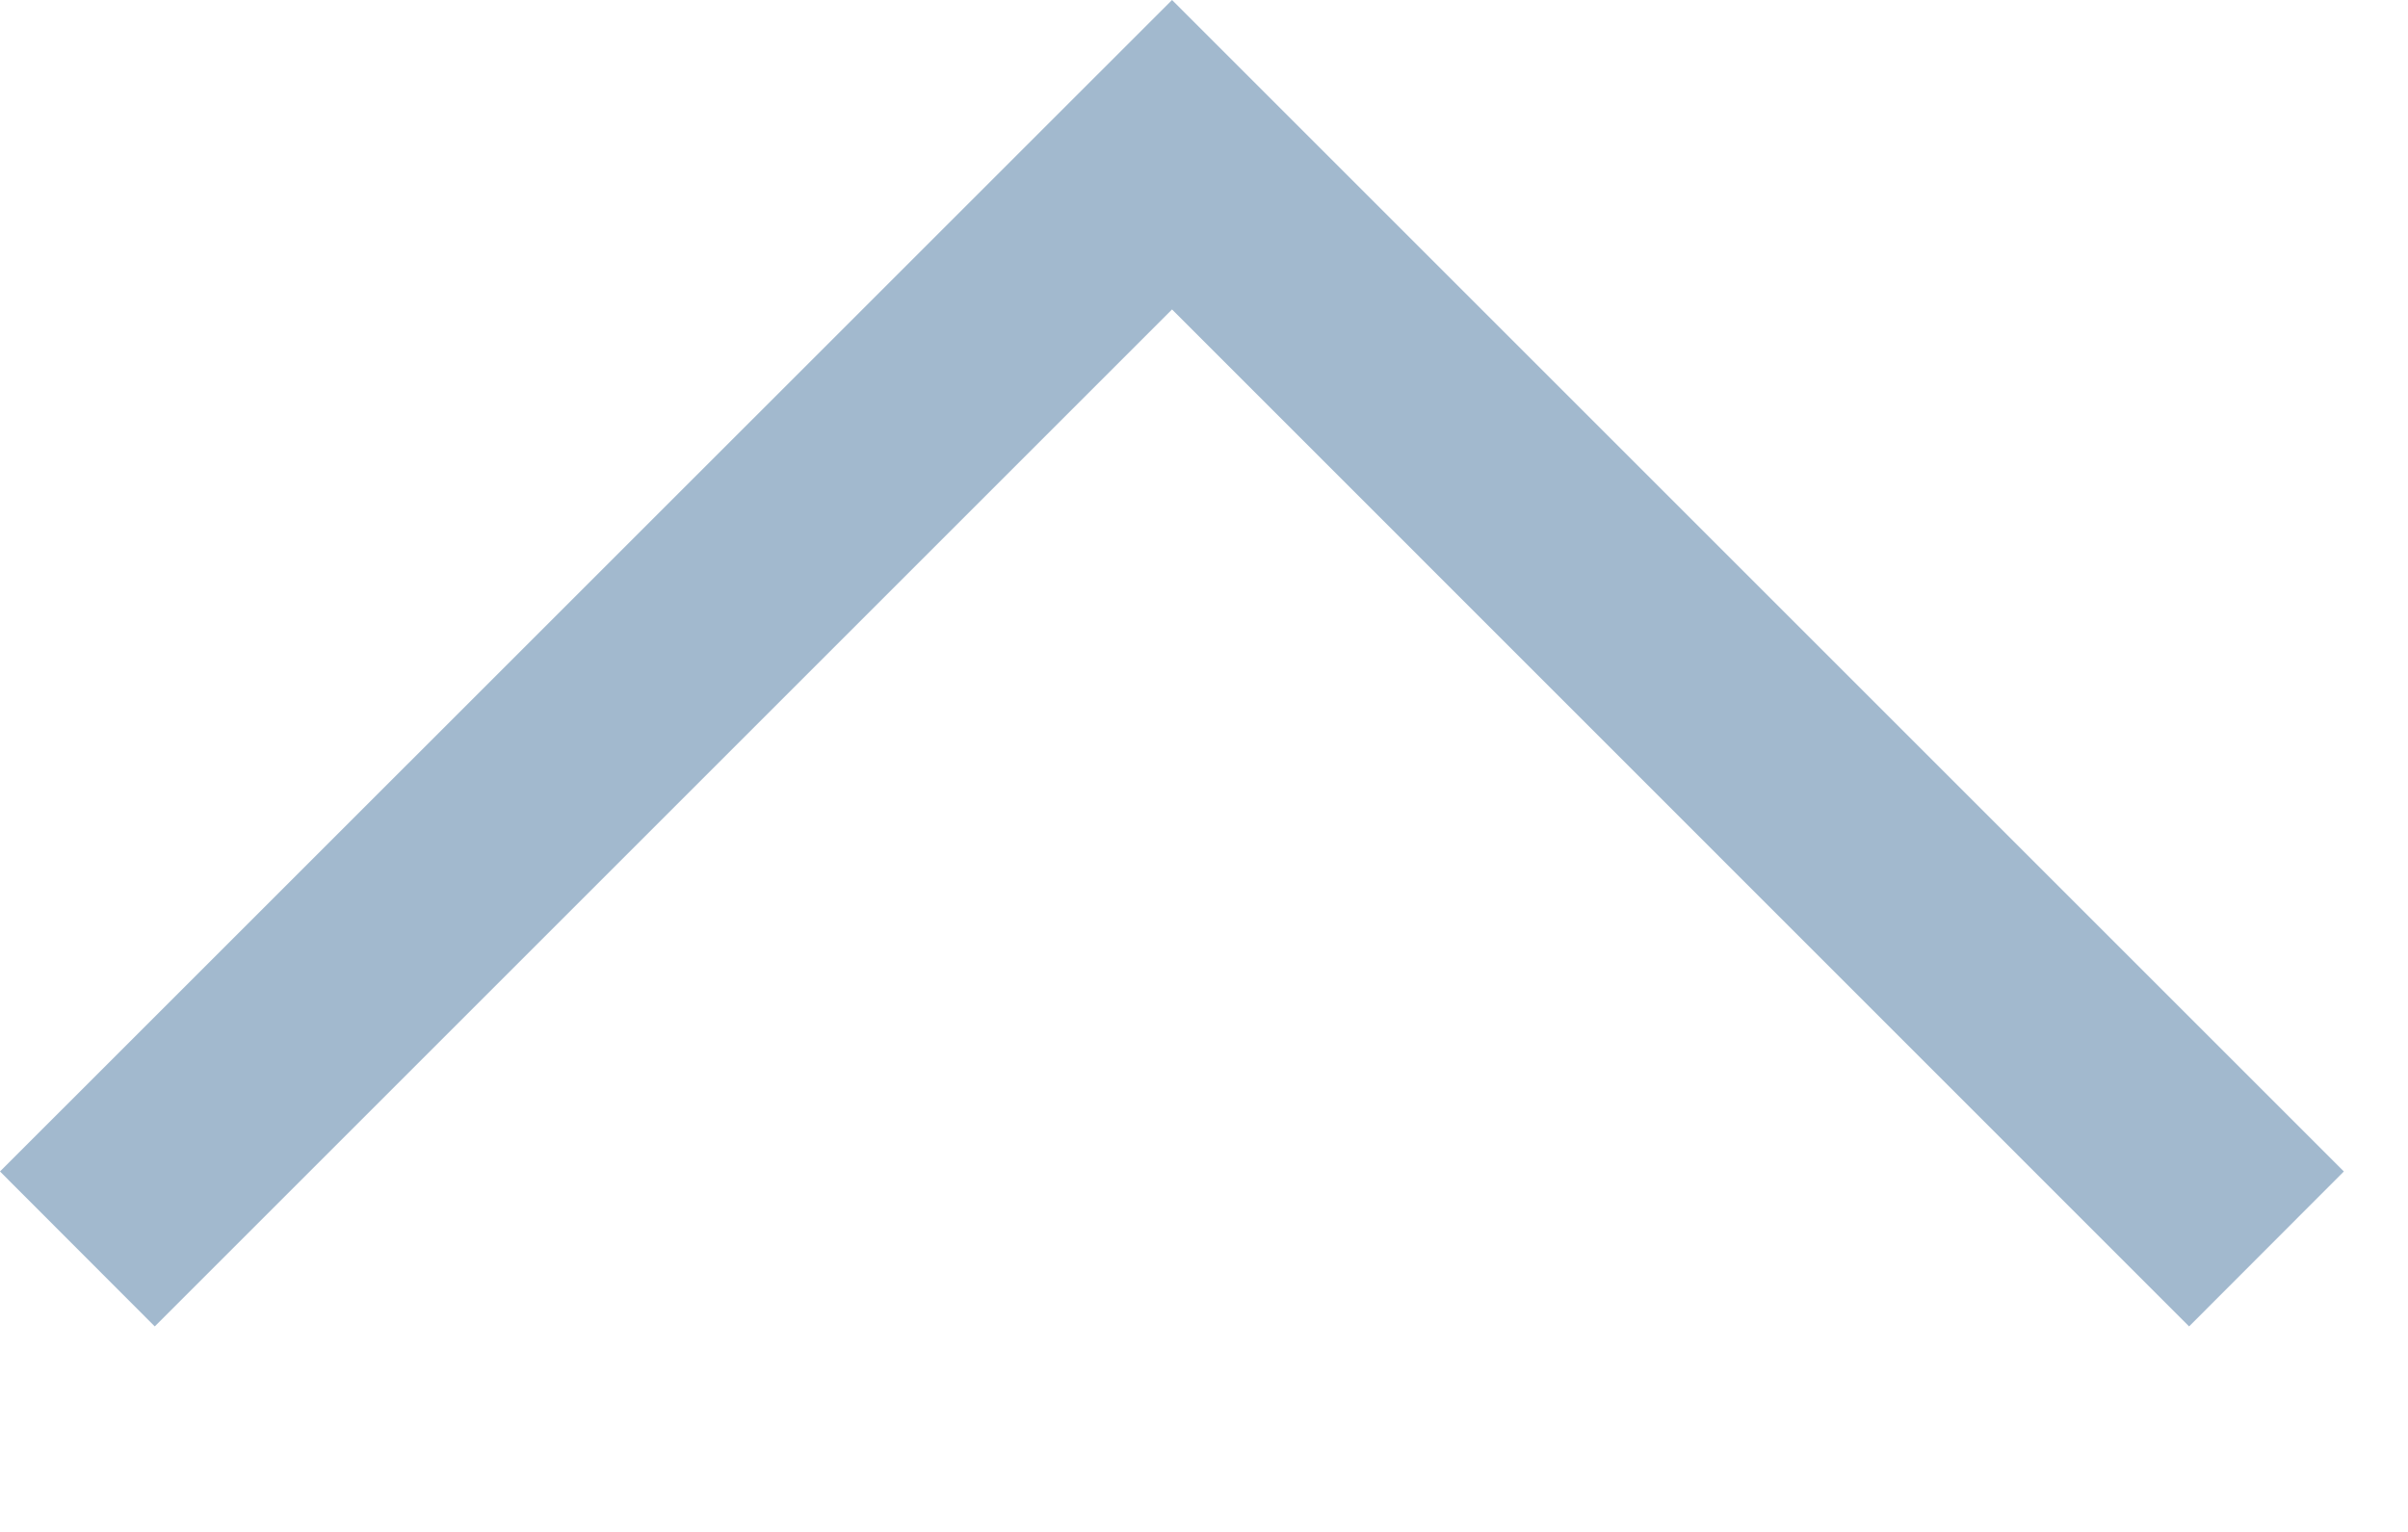
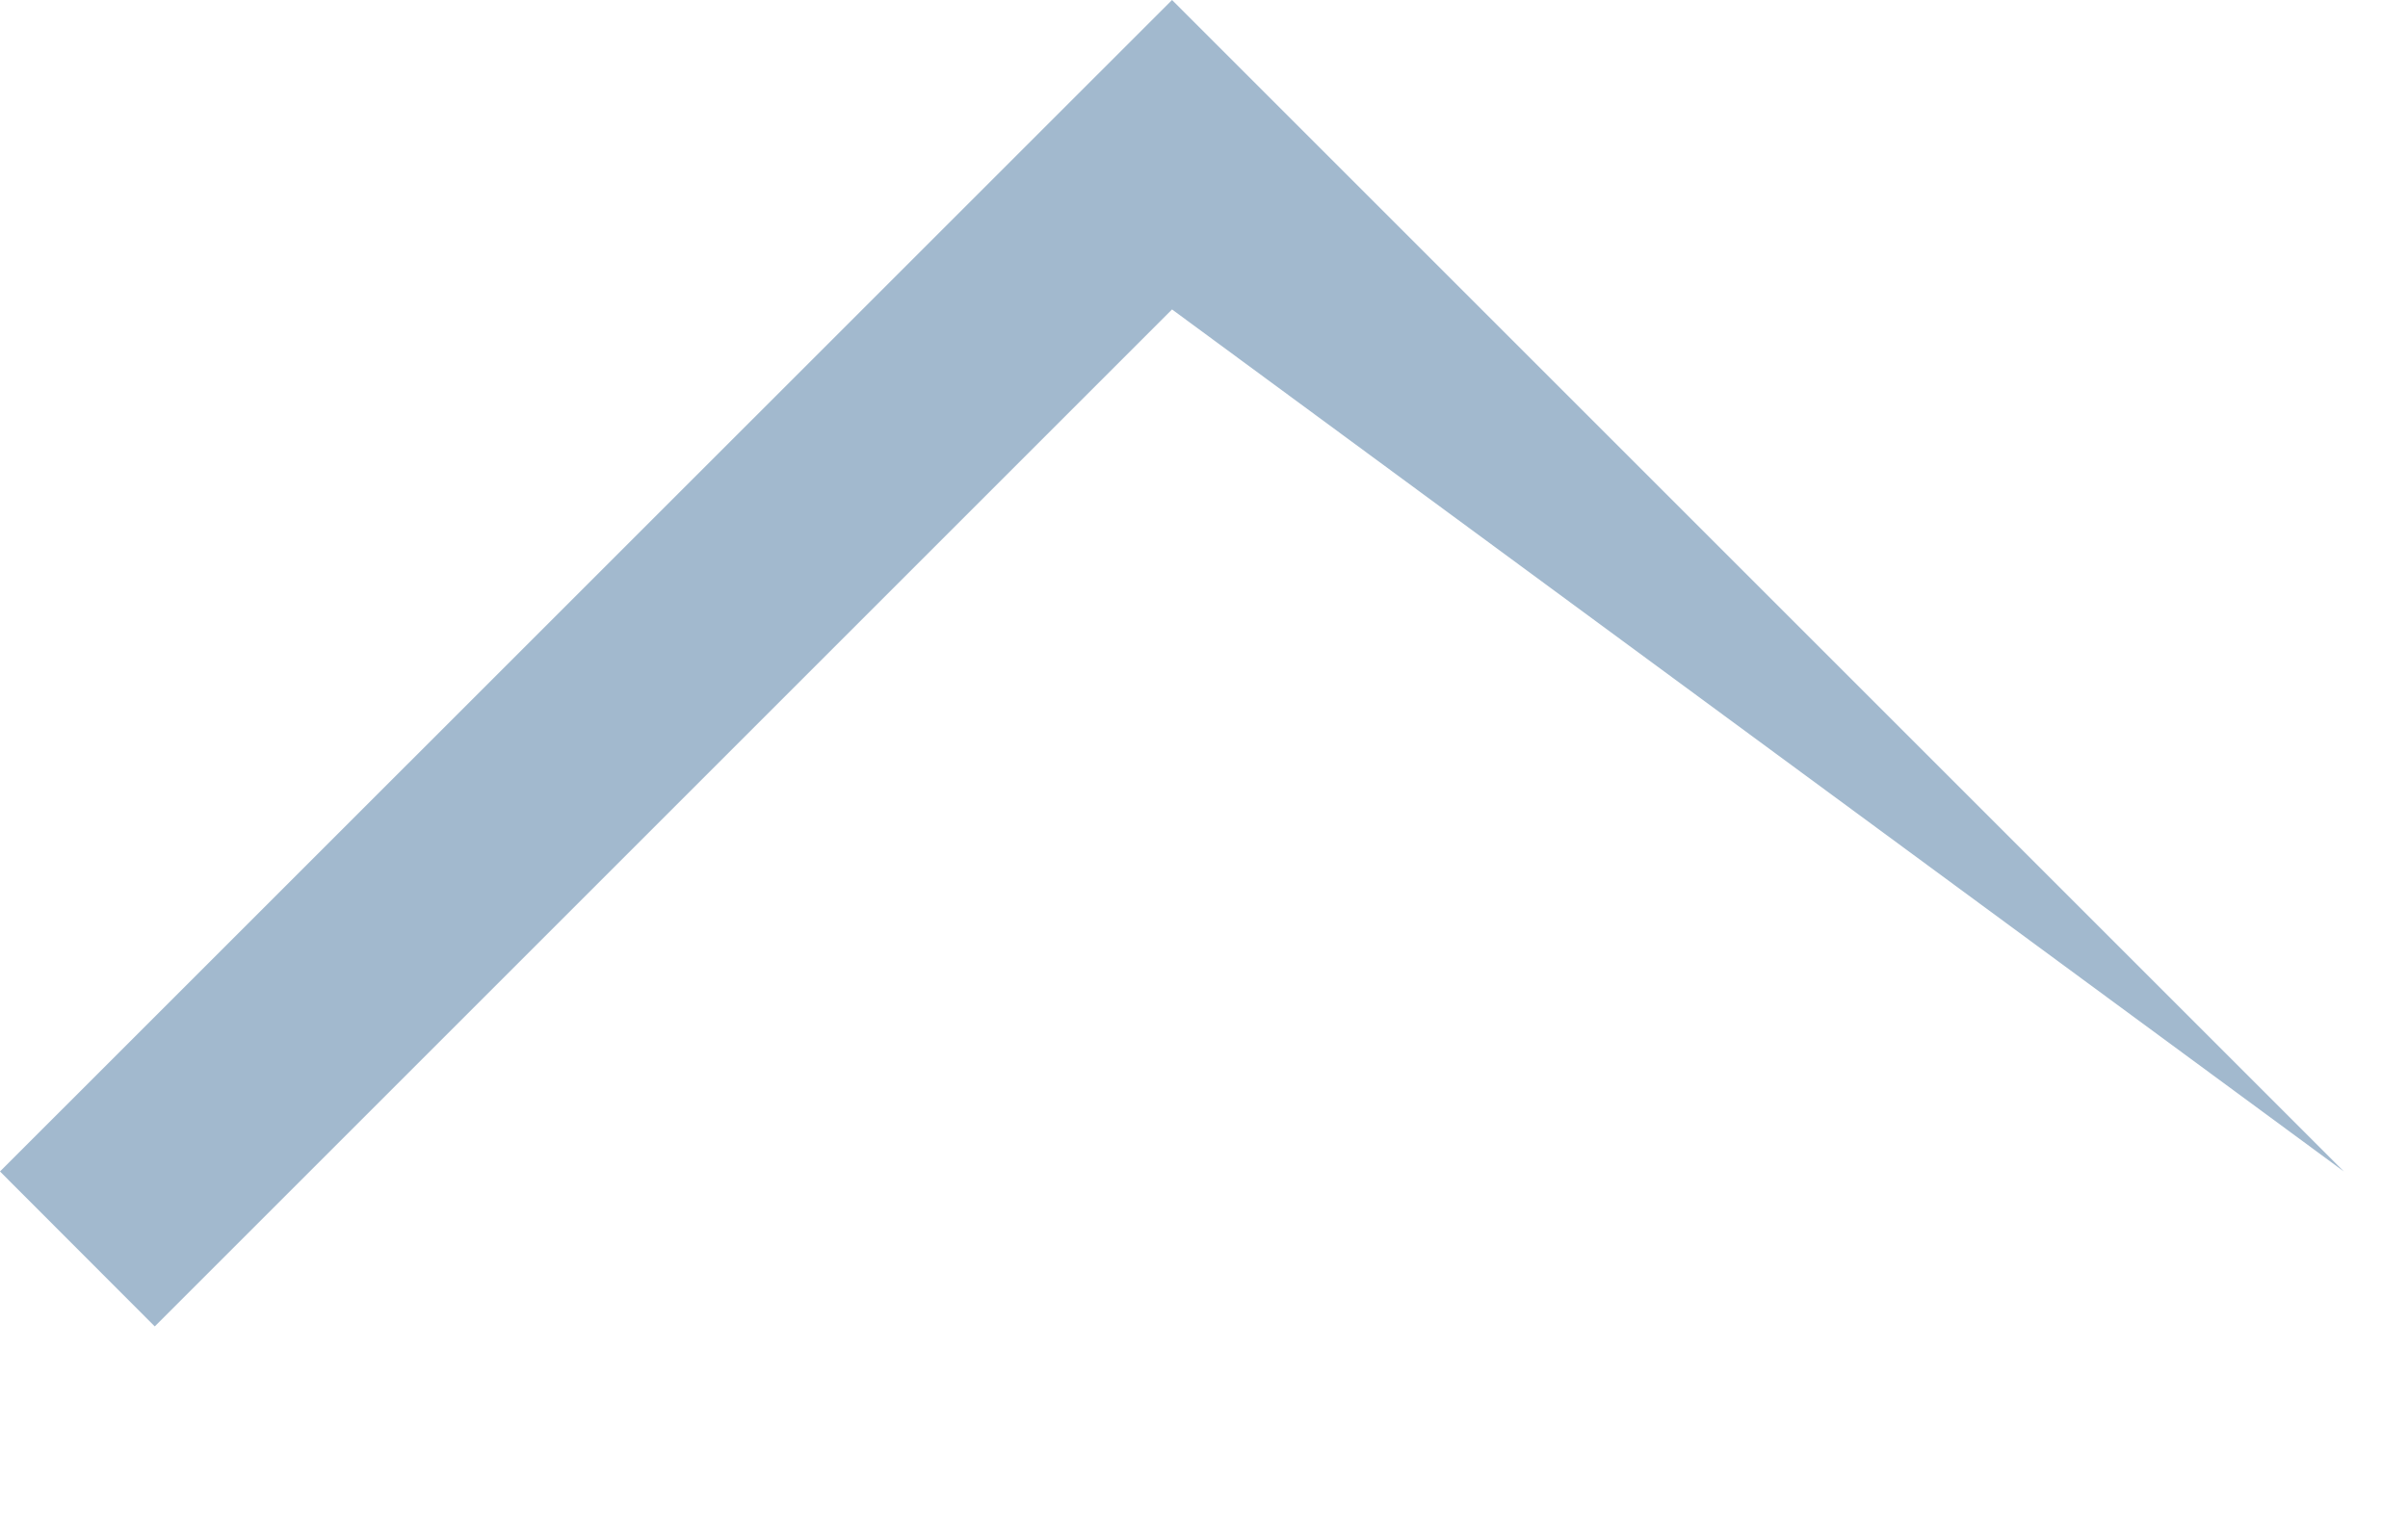
<svg xmlns="http://www.w3.org/2000/svg" width="11" height="7" viewBox="0 0 11 7" fill="none">
-   <path fill-rule="evenodd" clip-rule="evenodd" d="M5.354 1.414L0.707 6.061L-3.09086e-08 5.353L5.354 -0L10.707 5.353L10 6.061L5.354 1.414Z" fill="#A2B9CE" />
+   <path fill-rule="evenodd" clip-rule="evenodd" d="M5.354 1.414L0.707 6.061L-3.09086e-08 5.353L5.354 -0L10.707 5.353L5.354 1.414Z" fill="#A2B9CE" />
</svg>